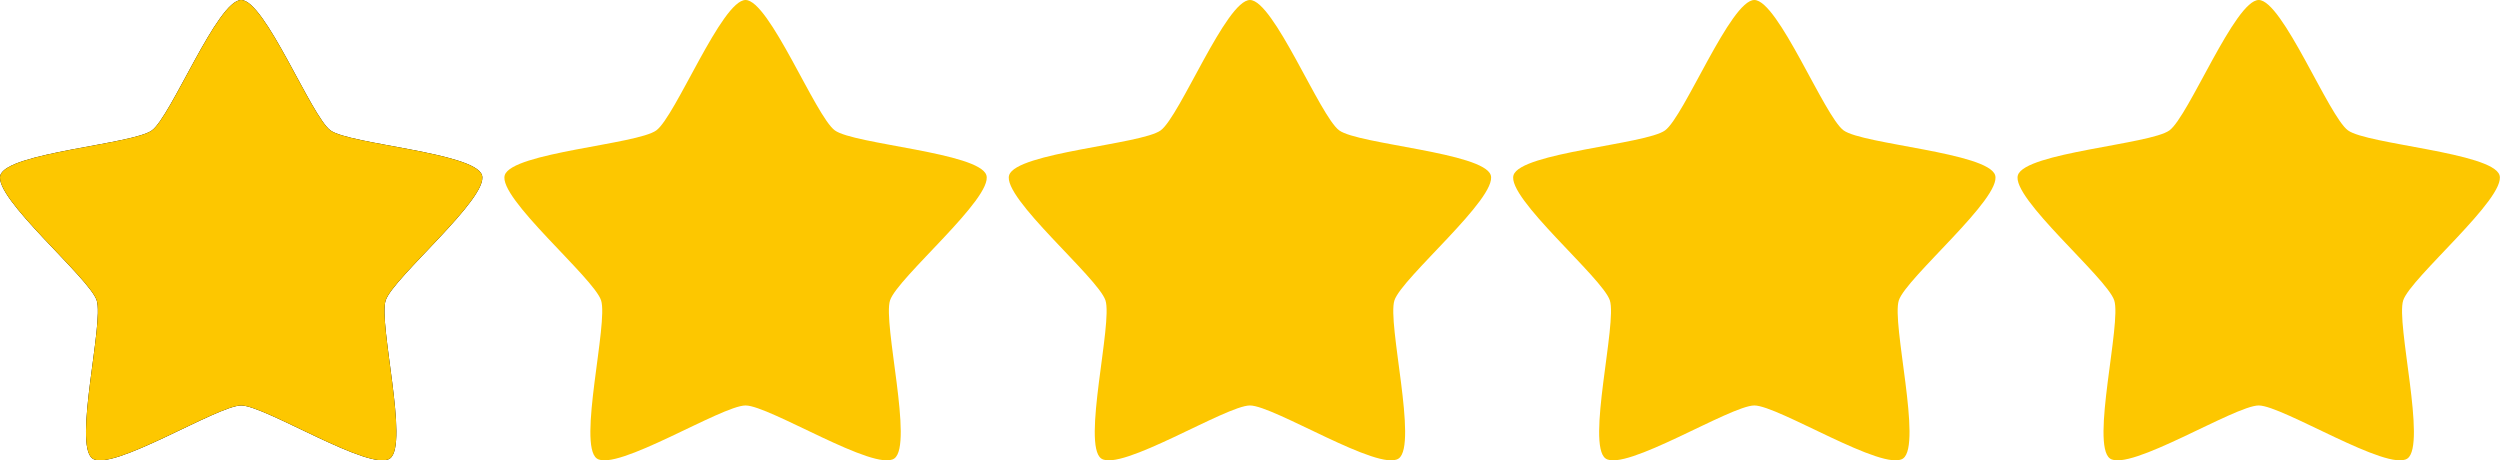
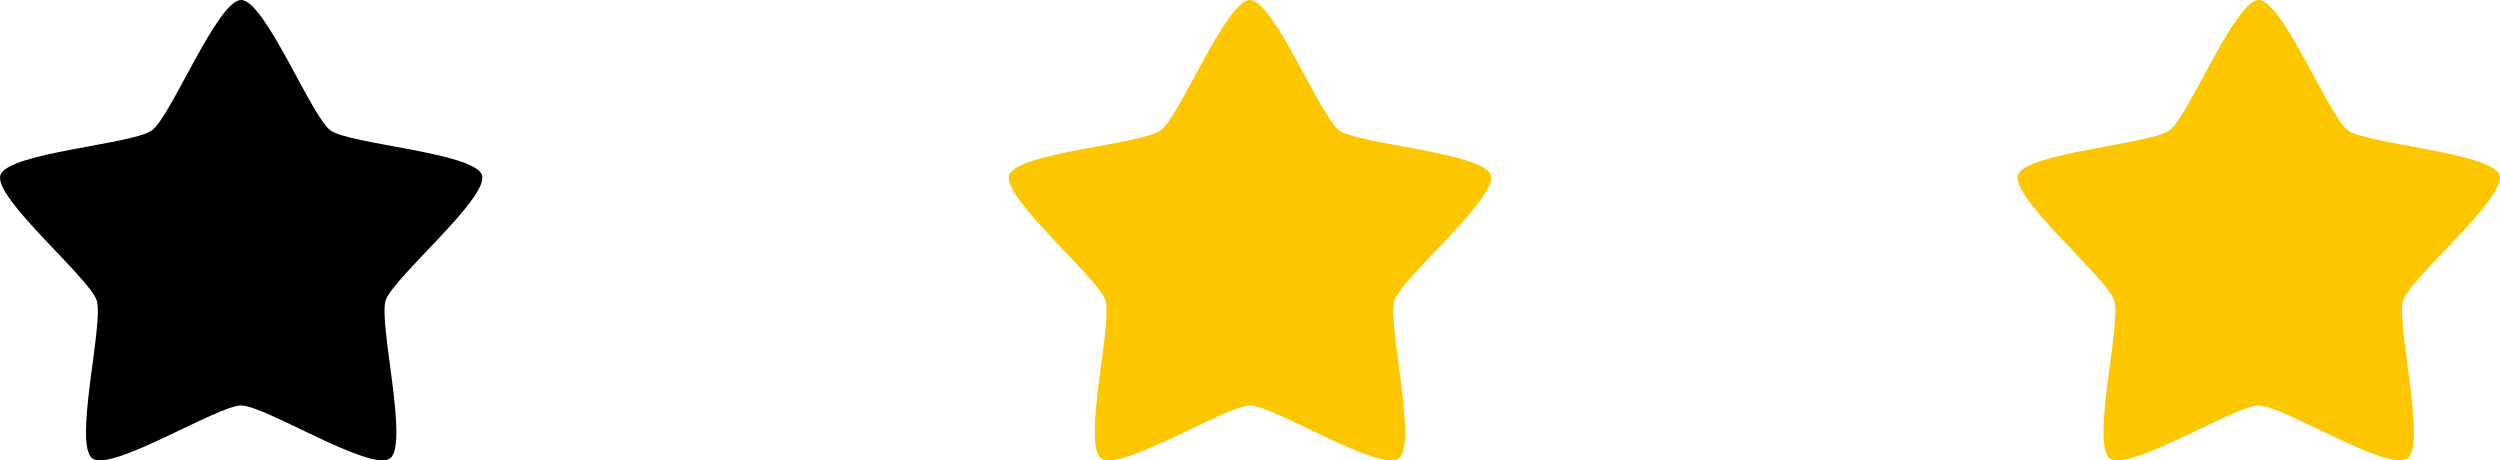
<svg xmlns="http://www.w3.org/2000/svg" width="1488" height="274" viewBox="0 0 1488 274" fill="none">
  <path d="M143.552 0.001C129.451 0.001 101.816 69.322 90.409 77.62C79 85.915 4.594 90.802 0.236 104.225C-4.121 117.648 53.205 165.378 57.563 178.802C61.92 192.226 43.57 264.567 54.978 272.863C66.387 281.159 129.451 241.336 143.552 241.336C157.653 241.336 220.719 281.159 232.126 272.863C243.534 264.567 225.184 192.225 229.542 178.802C233.899 165.378 291.226 117.648 286.868 104.225C282.511 90.8 208.104 85.915 196.697 77.618C185.289 69.322 157.654 0 143.553 0L143.552 0.001Z" fill="black" />
-   <path d="M443.761 0.001C429.66 0.001 402.024 69.322 390.617 77.62C379.209 85.915 304.802 90.802 300.445 104.225C296.087 117.648 353.414 165.378 357.772 178.802C362.129 192.226 343.779 264.567 355.187 272.863C366.596 281.159 429.66 241.336 443.761 241.336C457.862 241.336 520.927 281.159 532.335 272.863C543.743 264.567 525.393 192.225 529.75 178.802C534.108 165.378 591.434 117.648 587.077 104.225C582.719 90.8 508.313 85.915 496.905 77.618C485.498 69.322 457.862 0 443.761 0L443.761 0.001Z" fill="#FDC700" />
  <path d="M743.97 0.001C729.869 0.001 702.233 69.322 690.826 77.62C679.417 85.915 605.011 90.802 600.654 104.225C596.296 117.648 653.623 165.378 657.98 178.802C662.338 192.226 643.987 264.567 655.396 272.863C666.804 281.159 729.869 241.336 743.97 241.336C758.07 241.336 821.136 281.159 832.543 272.863C843.952 264.567 825.601 192.225 829.959 178.802C834.316 165.378 891.643 117.648 887.286 104.225C882.928 90.8 808.522 85.915 797.114 77.618C785.707 69.322 758.071 0 743.97 0L743.97 0.001Z" fill="#FDC700" />
-   <path d="M1044.18 0.001C1030.08 0.001 1002.44 69.322 991.034 77.62C979.626 85.915 905.22 90.802 900.862 104.225C896.505 117.648 953.831 165.378 958.189 178.802C962.546 192.226 944.196 264.567 955.605 272.863C967.013 281.159 1030.08 241.336 1044.18 241.336C1058.28 241.336 1121.34 281.159 1132.75 272.863C1144.16 264.567 1125.81 192.225 1130.17 178.802C1134.53 165.378 1191.85 117.648 1187.49 104.225C1183.14 90.8 1108.73 85.915 1097.32 77.618C1085.92 69.322 1058.28 0 1044.18 0L1044.18 0.001Z" fill="#FDC700" />
  <path d="M1344.39 0.001C1330.29 0.001 1302.65 69.322 1291.24 77.62C1279.83 85.915 1205.43 90.802 1201.07 104.225C1196.71 117.648 1254.04 165.378 1258.4 178.802C1262.76 192.226 1244.4 264.567 1255.81 272.863C1267.22 281.159 1330.29 241.336 1344.39 241.336C1358.49 241.336 1421.55 281.159 1432.96 272.863C1444.37 264.567 1426.02 192.225 1430.38 178.802C1434.73 165.378 1492.06 117.648 1487.7 104.225C1483.35 90.8 1408.94 85.915 1397.53 77.618C1386.12 69.322 1358.49 0 1344.39 0L1344.39 0.001Z" fill="#FDC700" />
-   <path d="M143.552 0.001C129.451 0.001 101.816 69.322 90.409 77.62C79 85.915 4.594 90.802 0.236 104.225C-4.121 117.648 53.205 165.378 57.563 178.802C61.92 192.226 43.57 264.567 54.978 272.863C66.387 281.159 129.451 241.336 143.552 241.336C157.653 241.336 220.719 281.159 232.126 272.863C243.534 264.567 225.184 192.225 229.542 178.802C233.899 165.378 291.226 117.648 286.868 104.225C282.511 90.8 208.104 85.915 196.697 77.618C185.289 69.322 157.654 0 143.553 0L143.552 0.001Z" fill="#FDC700" />
</svg>